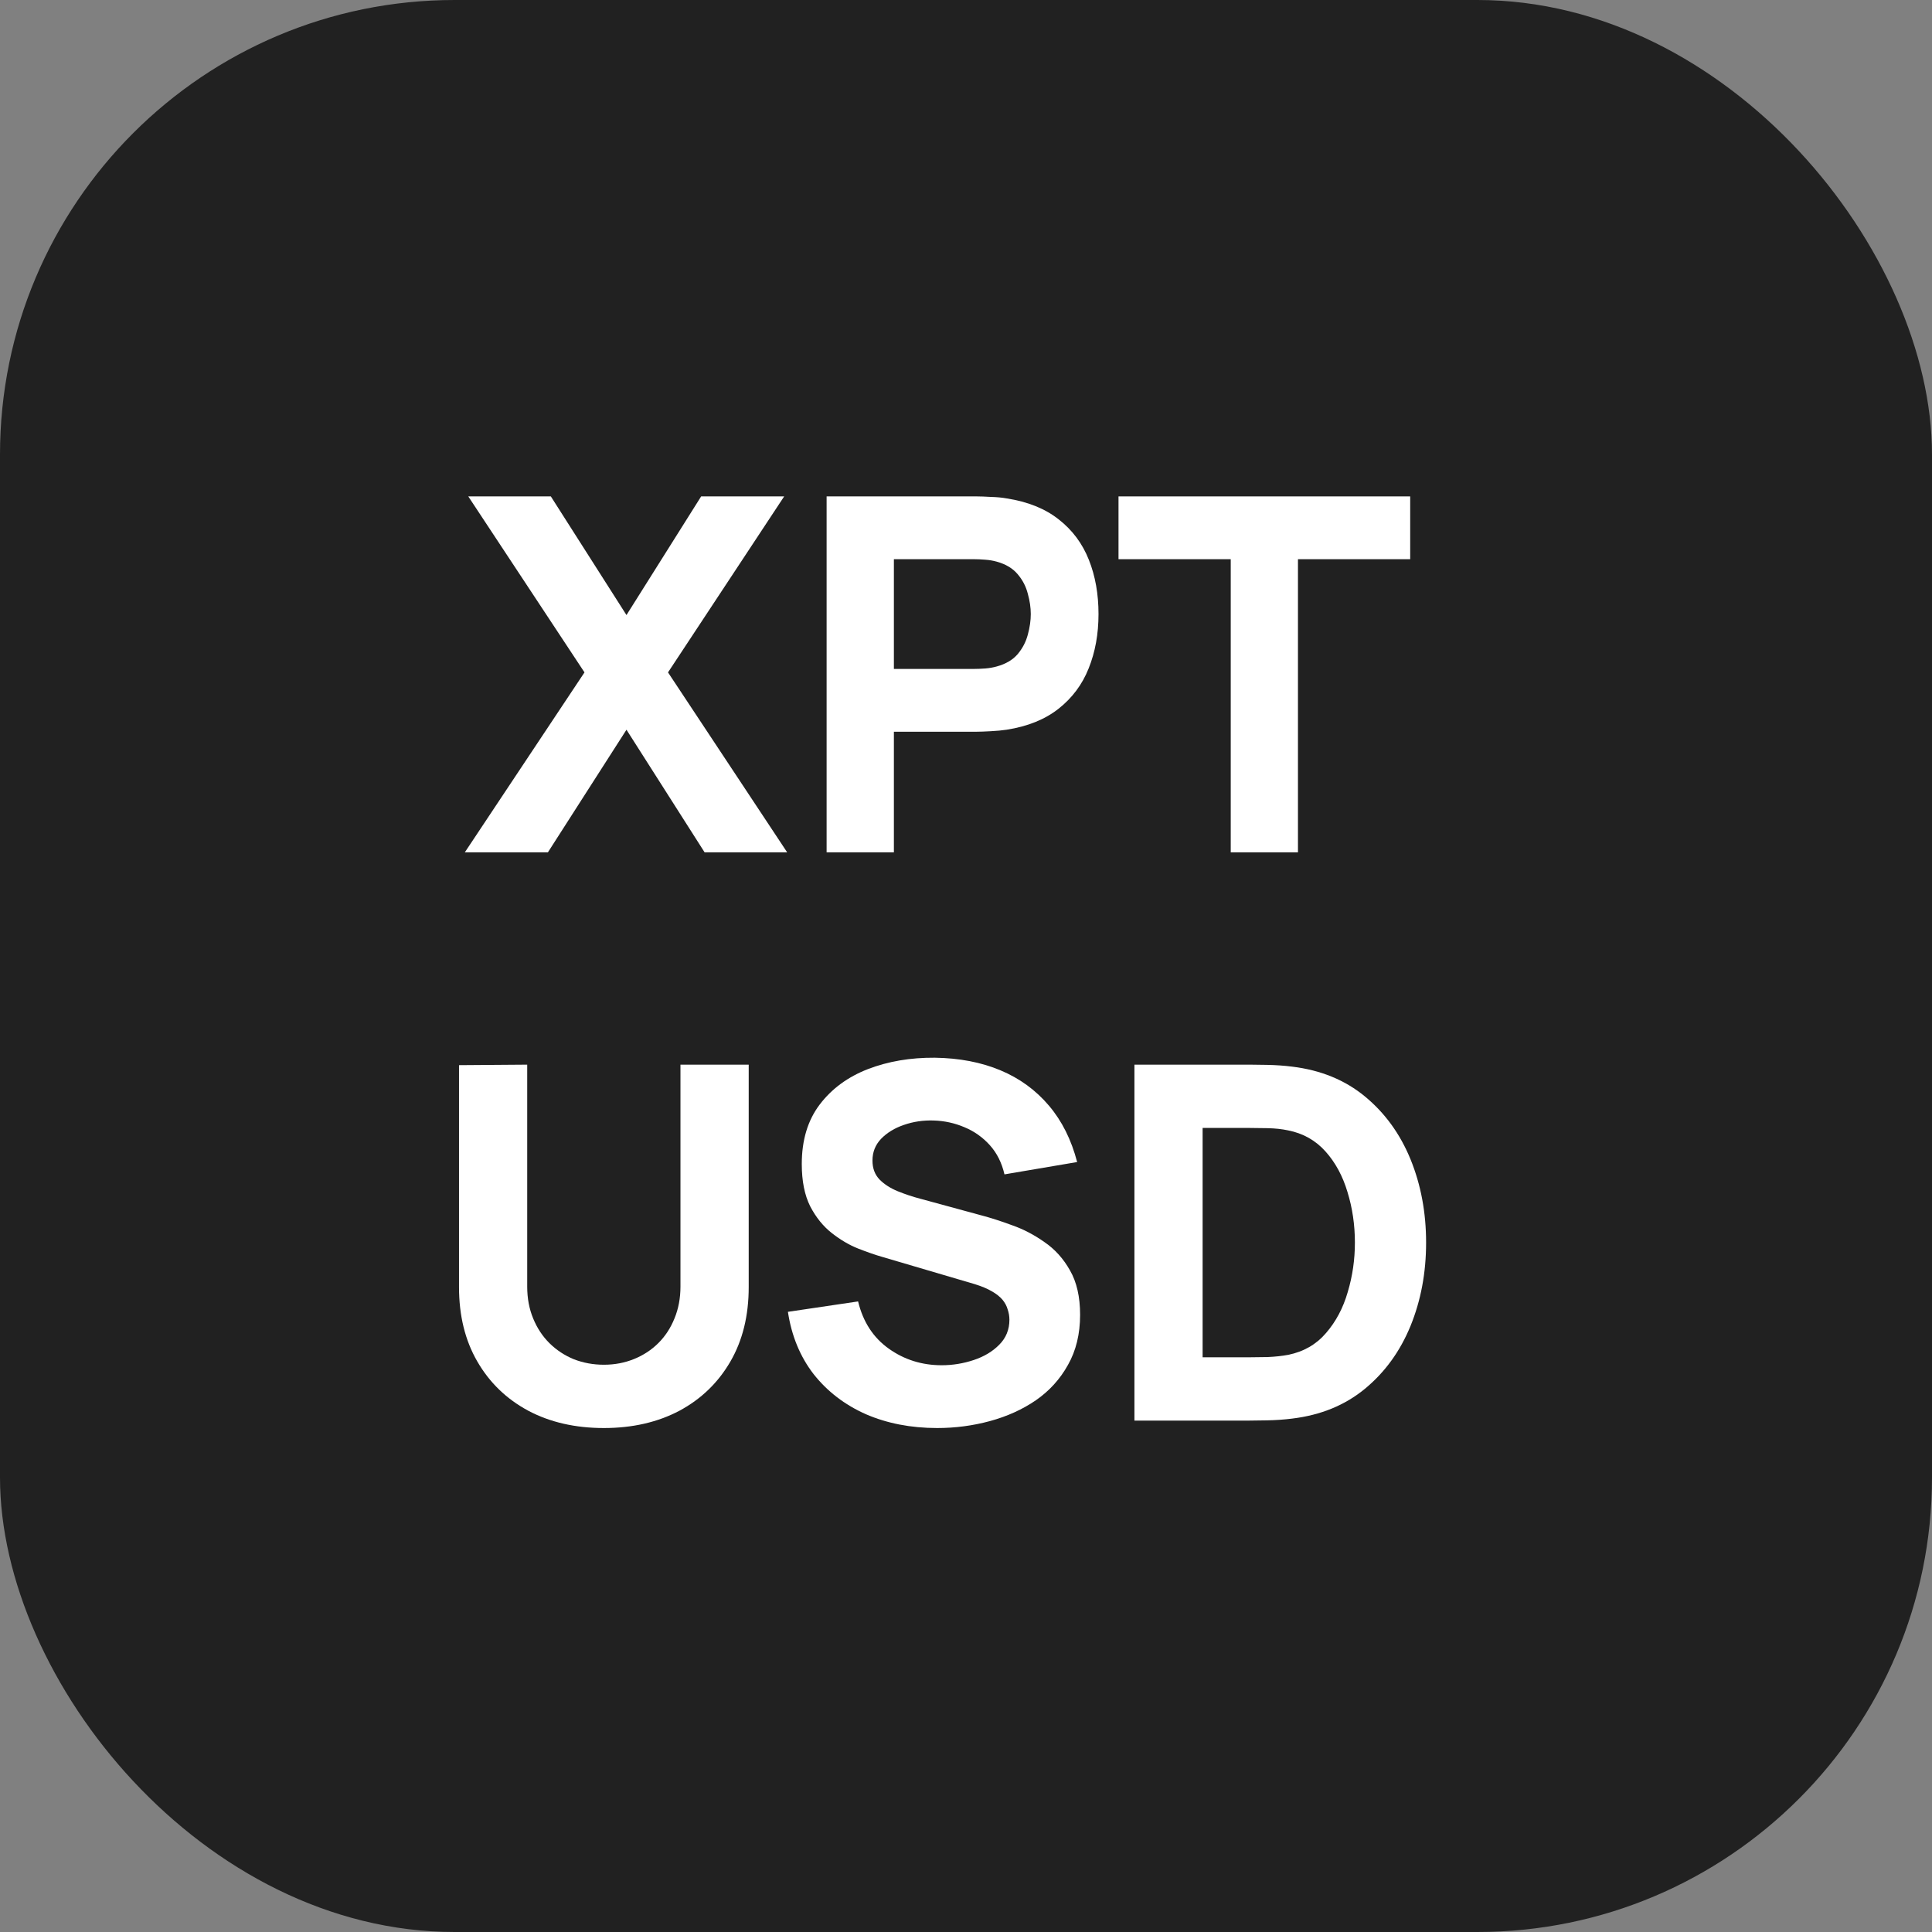
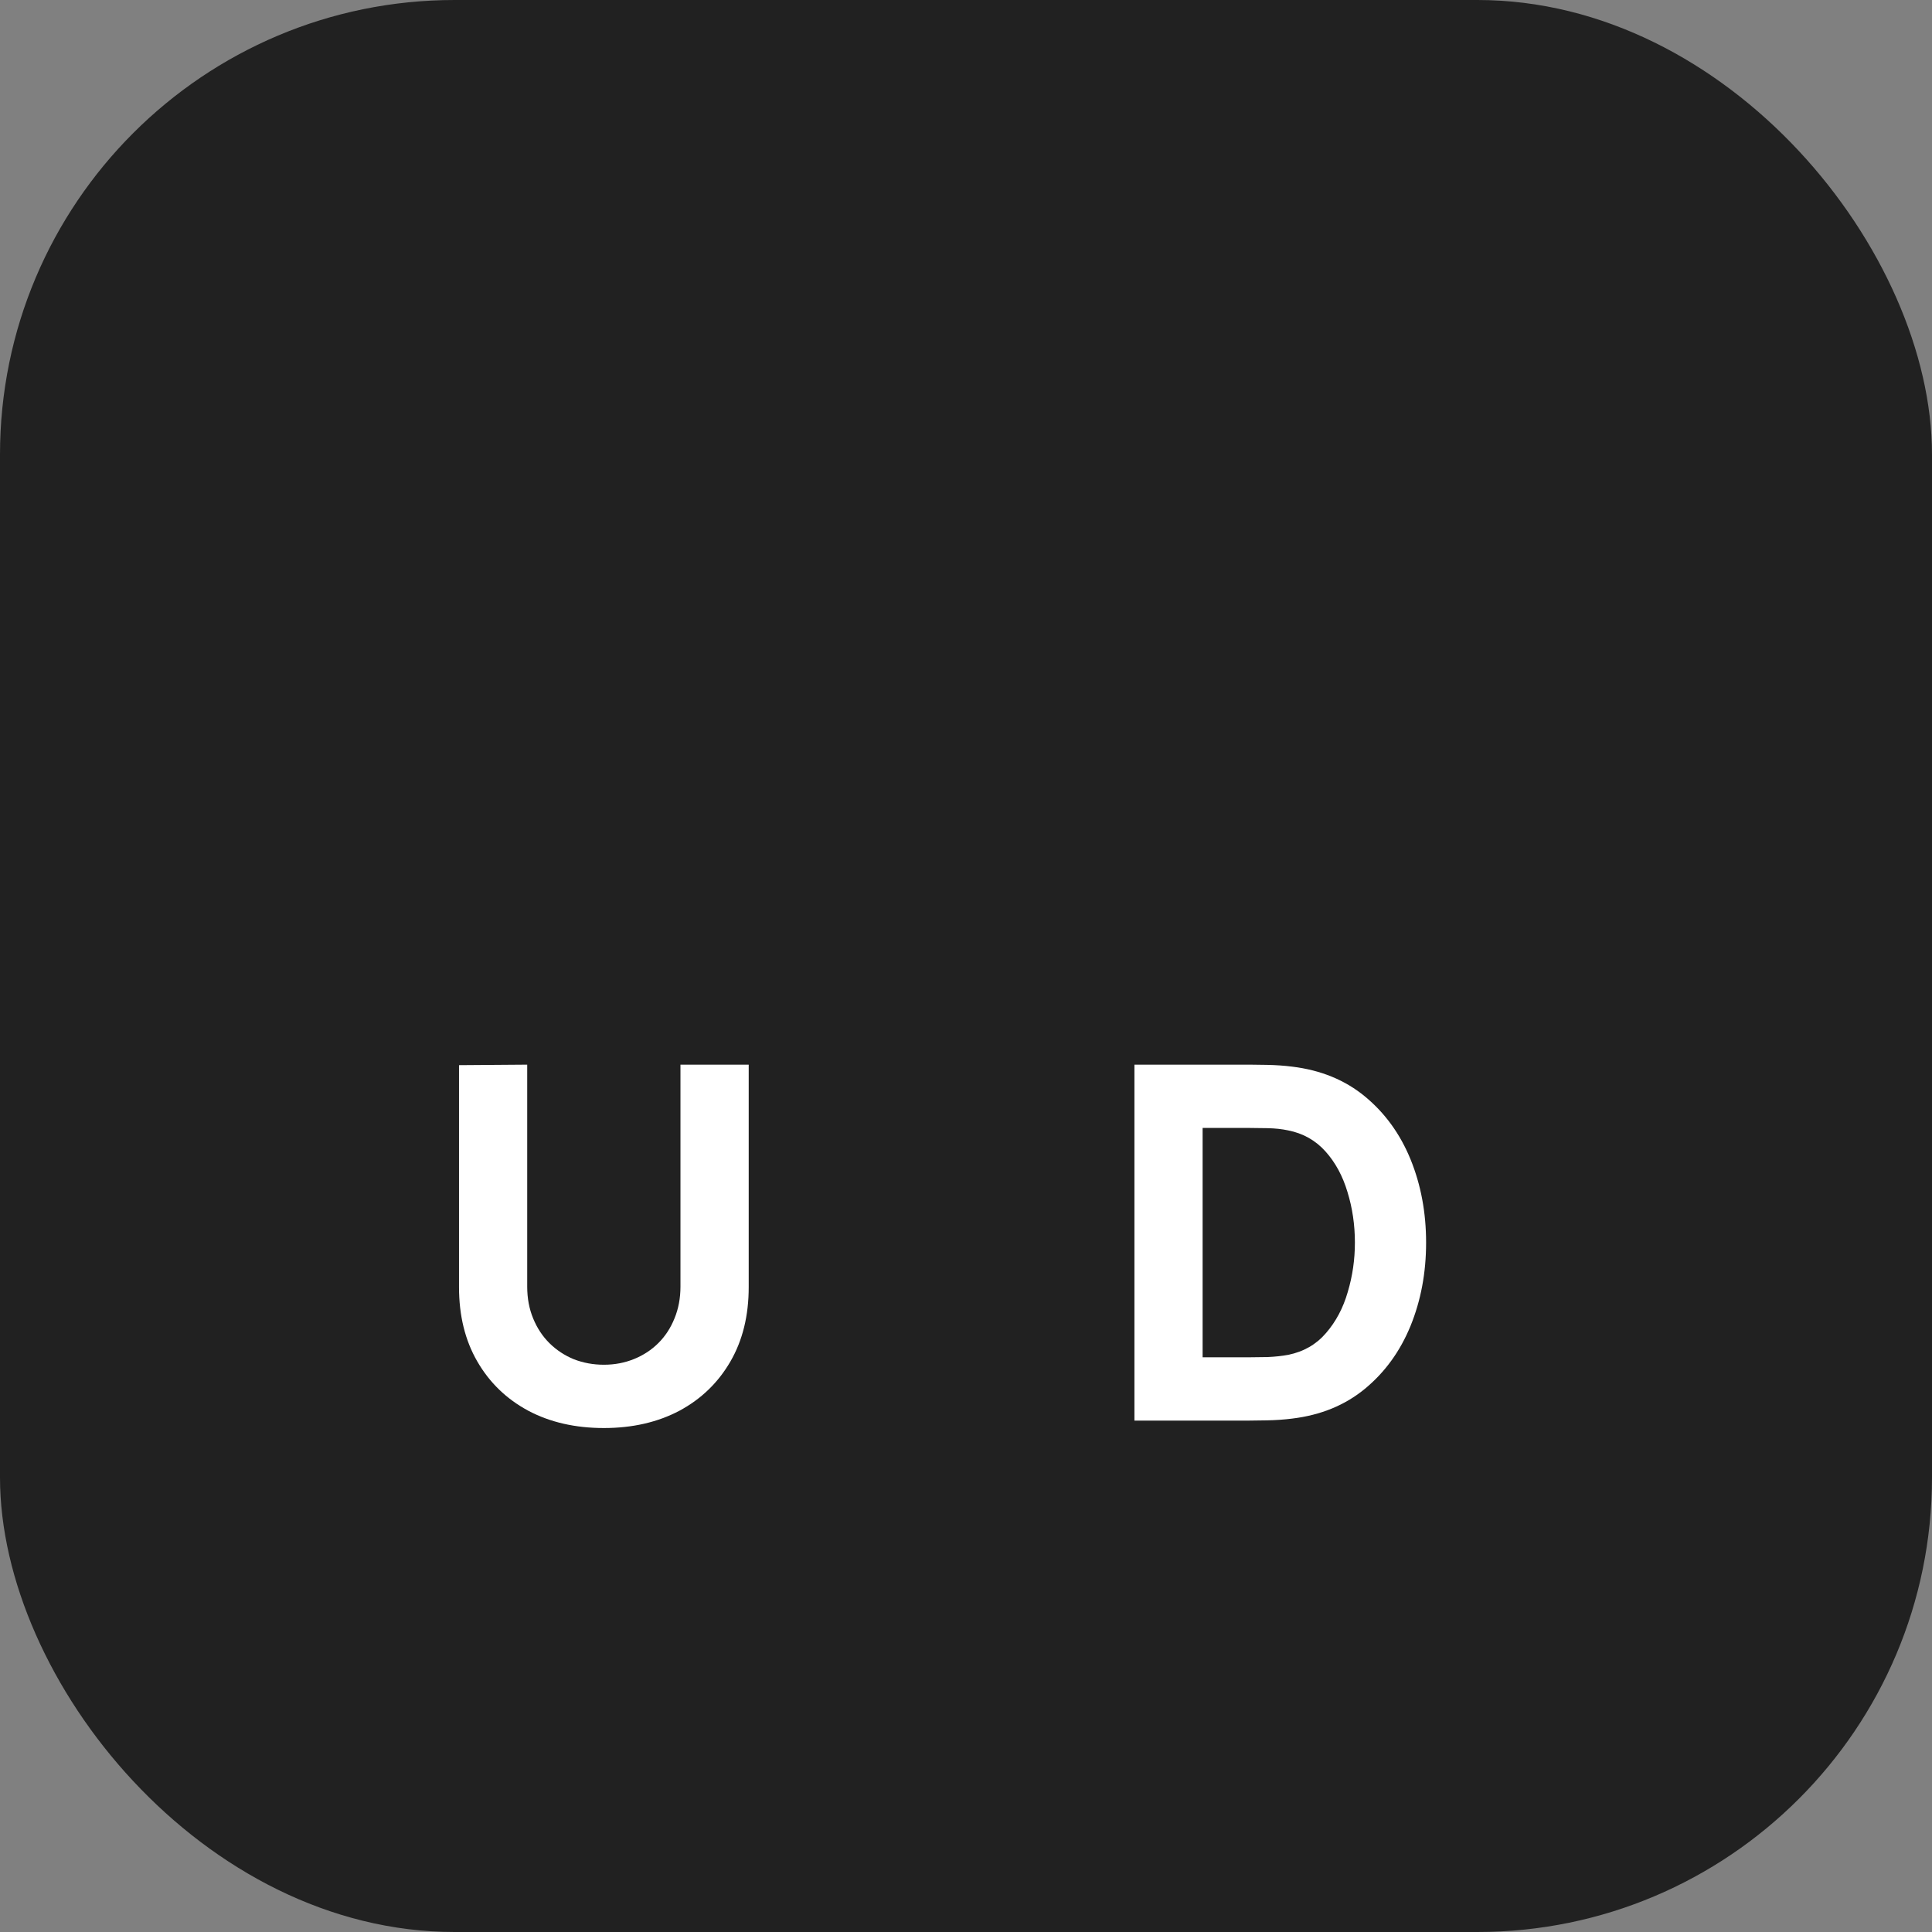
<svg xmlns="http://www.w3.org/2000/svg" width="34" height="34" viewBox="0 0 34 34" fill="none">
  <rect x="0" y="0" width="34" height="34" fill="#808080" stroke="none" />
  <rect width="34" height="34" rx="8" fill="#212121" />
  <path d="M19.964 25V18.736H21.991C22.04 18.736 22.142 18.737 22.295 18.74C22.449 18.743 22.597 18.753 22.739 18.771C23.244 18.832 23.671 19.007 24.022 19.297C24.373 19.587 24.64 19.955 24.823 20.402C25.005 20.849 25.097 21.337 25.097 21.868C25.097 22.399 25.005 22.887 24.823 23.334C24.64 23.78 24.373 24.149 24.022 24.439C23.671 24.729 23.244 24.904 22.739 24.965C22.597 24.983 22.449 24.993 22.295 24.996C22.142 24.998 22.04 25 21.991 25H19.964ZM21.164 23.886H21.991C22.069 23.886 22.175 23.885 22.308 23.882C22.442 23.876 22.562 23.863 22.669 23.843C22.942 23.788 23.164 23.66 23.335 23.46C23.509 23.26 23.637 23.019 23.718 22.738C23.802 22.457 23.844 22.167 23.844 21.868C23.844 21.555 23.8 21.258 23.713 20.976C23.629 20.695 23.5 20.457 23.326 20.263C23.152 20.069 22.933 19.945 22.669 19.893C22.562 19.87 22.442 19.857 22.308 19.854C22.175 19.851 22.069 19.85 21.991 19.85H21.164V23.886Z" fill="white" />
-   <path d="M16.493 25.131C16.029 25.131 15.61 25.049 15.236 24.887C14.865 24.722 14.559 24.487 14.318 24.182C14.081 23.875 13.93 23.509 13.866 23.086L15.101 22.903C15.188 23.263 15.368 23.54 15.641 23.734C15.913 23.928 16.224 24.026 16.572 24.026C16.766 24.026 16.954 23.995 17.137 23.934C17.32 23.873 17.469 23.783 17.585 23.665C17.704 23.546 17.764 23.399 17.764 23.225C17.764 23.161 17.753 23.101 17.733 23.043C17.716 22.982 17.685 22.925 17.642 22.873C17.598 22.821 17.536 22.771 17.455 22.725C17.376 22.678 17.276 22.637 17.155 22.599L15.528 22.12C15.406 22.085 15.264 22.036 15.101 21.972C14.942 21.909 14.787 21.817 14.636 21.698C14.485 21.579 14.359 21.423 14.258 21.229C14.159 21.031 14.11 20.783 14.11 20.485C14.11 20.064 14.215 19.715 14.427 19.436C14.639 19.158 14.922 18.951 15.275 18.814C15.629 18.678 16.021 18.611 16.45 18.614C16.882 18.62 17.268 18.694 17.607 18.836C17.946 18.978 18.23 19.186 18.46 19.458C18.689 19.728 18.854 20.058 18.956 20.45L17.677 20.667C17.63 20.464 17.545 20.293 17.42 20.154C17.295 20.015 17.146 19.909 16.972 19.837C16.801 19.764 16.621 19.725 16.433 19.719C16.247 19.713 16.071 19.739 15.906 19.797C15.744 19.852 15.61 19.934 15.506 20.041C15.404 20.148 15.354 20.276 15.354 20.424C15.354 20.56 15.396 20.672 15.48 20.759C15.564 20.843 15.67 20.911 15.797 20.963C15.925 21.015 16.055 21.059 16.189 21.094L17.276 21.39C17.439 21.433 17.619 21.491 17.816 21.564C18.013 21.633 18.201 21.732 18.381 21.859C18.564 21.984 18.713 22.149 18.829 22.355C18.948 22.561 19.008 22.822 19.008 23.138C19.008 23.475 18.937 23.769 18.794 24.021C18.655 24.271 18.467 24.478 18.229 24.643C17.991 24.806 17.721 24.927 17.42 25.009C17.121 25.09 16.812 25.131 16.493 25.131Z" fill="white" />
  <path d="M10.627 25.131C10.122 25.131 9.678 25.029 9.296 24.826C8.913 24.62 8.614 24.331 8.4 23.96C8.185 23.589 8.078 23.153 8.078 22.651V18.745L9.278 18.736V22.642C9.278 22.848 9.313 23.035 9.383 23.203C9.452 23.372 9.548 23.517 9.67 23.638C9.794 23.76 9.938 23.855 10.1 23.921C10.266 23.985 10.441 24.017 10.627 24.017C10.818 24.017 10.995 23.983 11.157 23.917C11.323 23.85 11.466 23.756 11.588 23.634C11.71 23.512 11.804 23.367 11.871 23.199C11.94 23.031 11.975 22.845 11.975 22.642V18.736H13.176V22.651C13.176 23.153 13.069 23.589 12.854 23.96C12.639 24.331 12.341 24.62 11.958 24.826C11.575 25.029 11.131 25.131 10.627 25.131Z" fill="white" />
-   <path d="M21.659 15V9.841H19.684V8.736H24.817V9.841H22.842V15H21.659Z" fill="white" />
-   <path d="M14.547 15V8.736H17.192C17.253 8.736 17.334 8.739 17.436 8.745C17.54 8.748 17.633 8.756 17.714 8.771C18.088 8.829 18.394 8.952 18.632 9.141C18.873 9.329 19.05 9.567 19.163 9.854C19.276 10.138 19.332 10.456 19.332 10.807C19.332 11.158 19.274 11.476 19.158 11.764C19.045 12.048 18.868 12.284 18.628 12.473C18.39 12.661 18.085 12.784 17.714 12.842C17.633 12.854 17.54 12.863 17.436 12.868C17.331 12.874 17.25 12.877 17.192 12.877H15.731V15H14.547ZM15.731 11.772H17.14C17.201 11.772 17.268 11.769 17.34 11.764C17.413 11.758 17.479 11.746 17.54 11.729C17.7 11.685 17.823 11.613 17.91 11.511C17.997 11.407 18.056 11.292 18.088 11.168C18.123 11.04 18.14 10.92 18.14 10.807C18.14 10.694 18.123 10.575 18.088 10.45C18.056 10.322 17.997 10.208 17.91 10.106C17.823 10.002 17.7 9.928 17.54 9.884C17.479 9.867 17.413 9.855 17.34 9.85C17.268 9.844 17.201 9.841 17.14 9.841H15.731V11.772Z" fill="white" />
-   <path d="M8.18 15L10.286 11.833L8.241 8.736H9.694L11.025 10.824L12.339 8.736H13.8L11.756 11.833L13.853 15H12.4L11.025 12.842L9.642 15H8.18Z" fill="white" />
</svg>